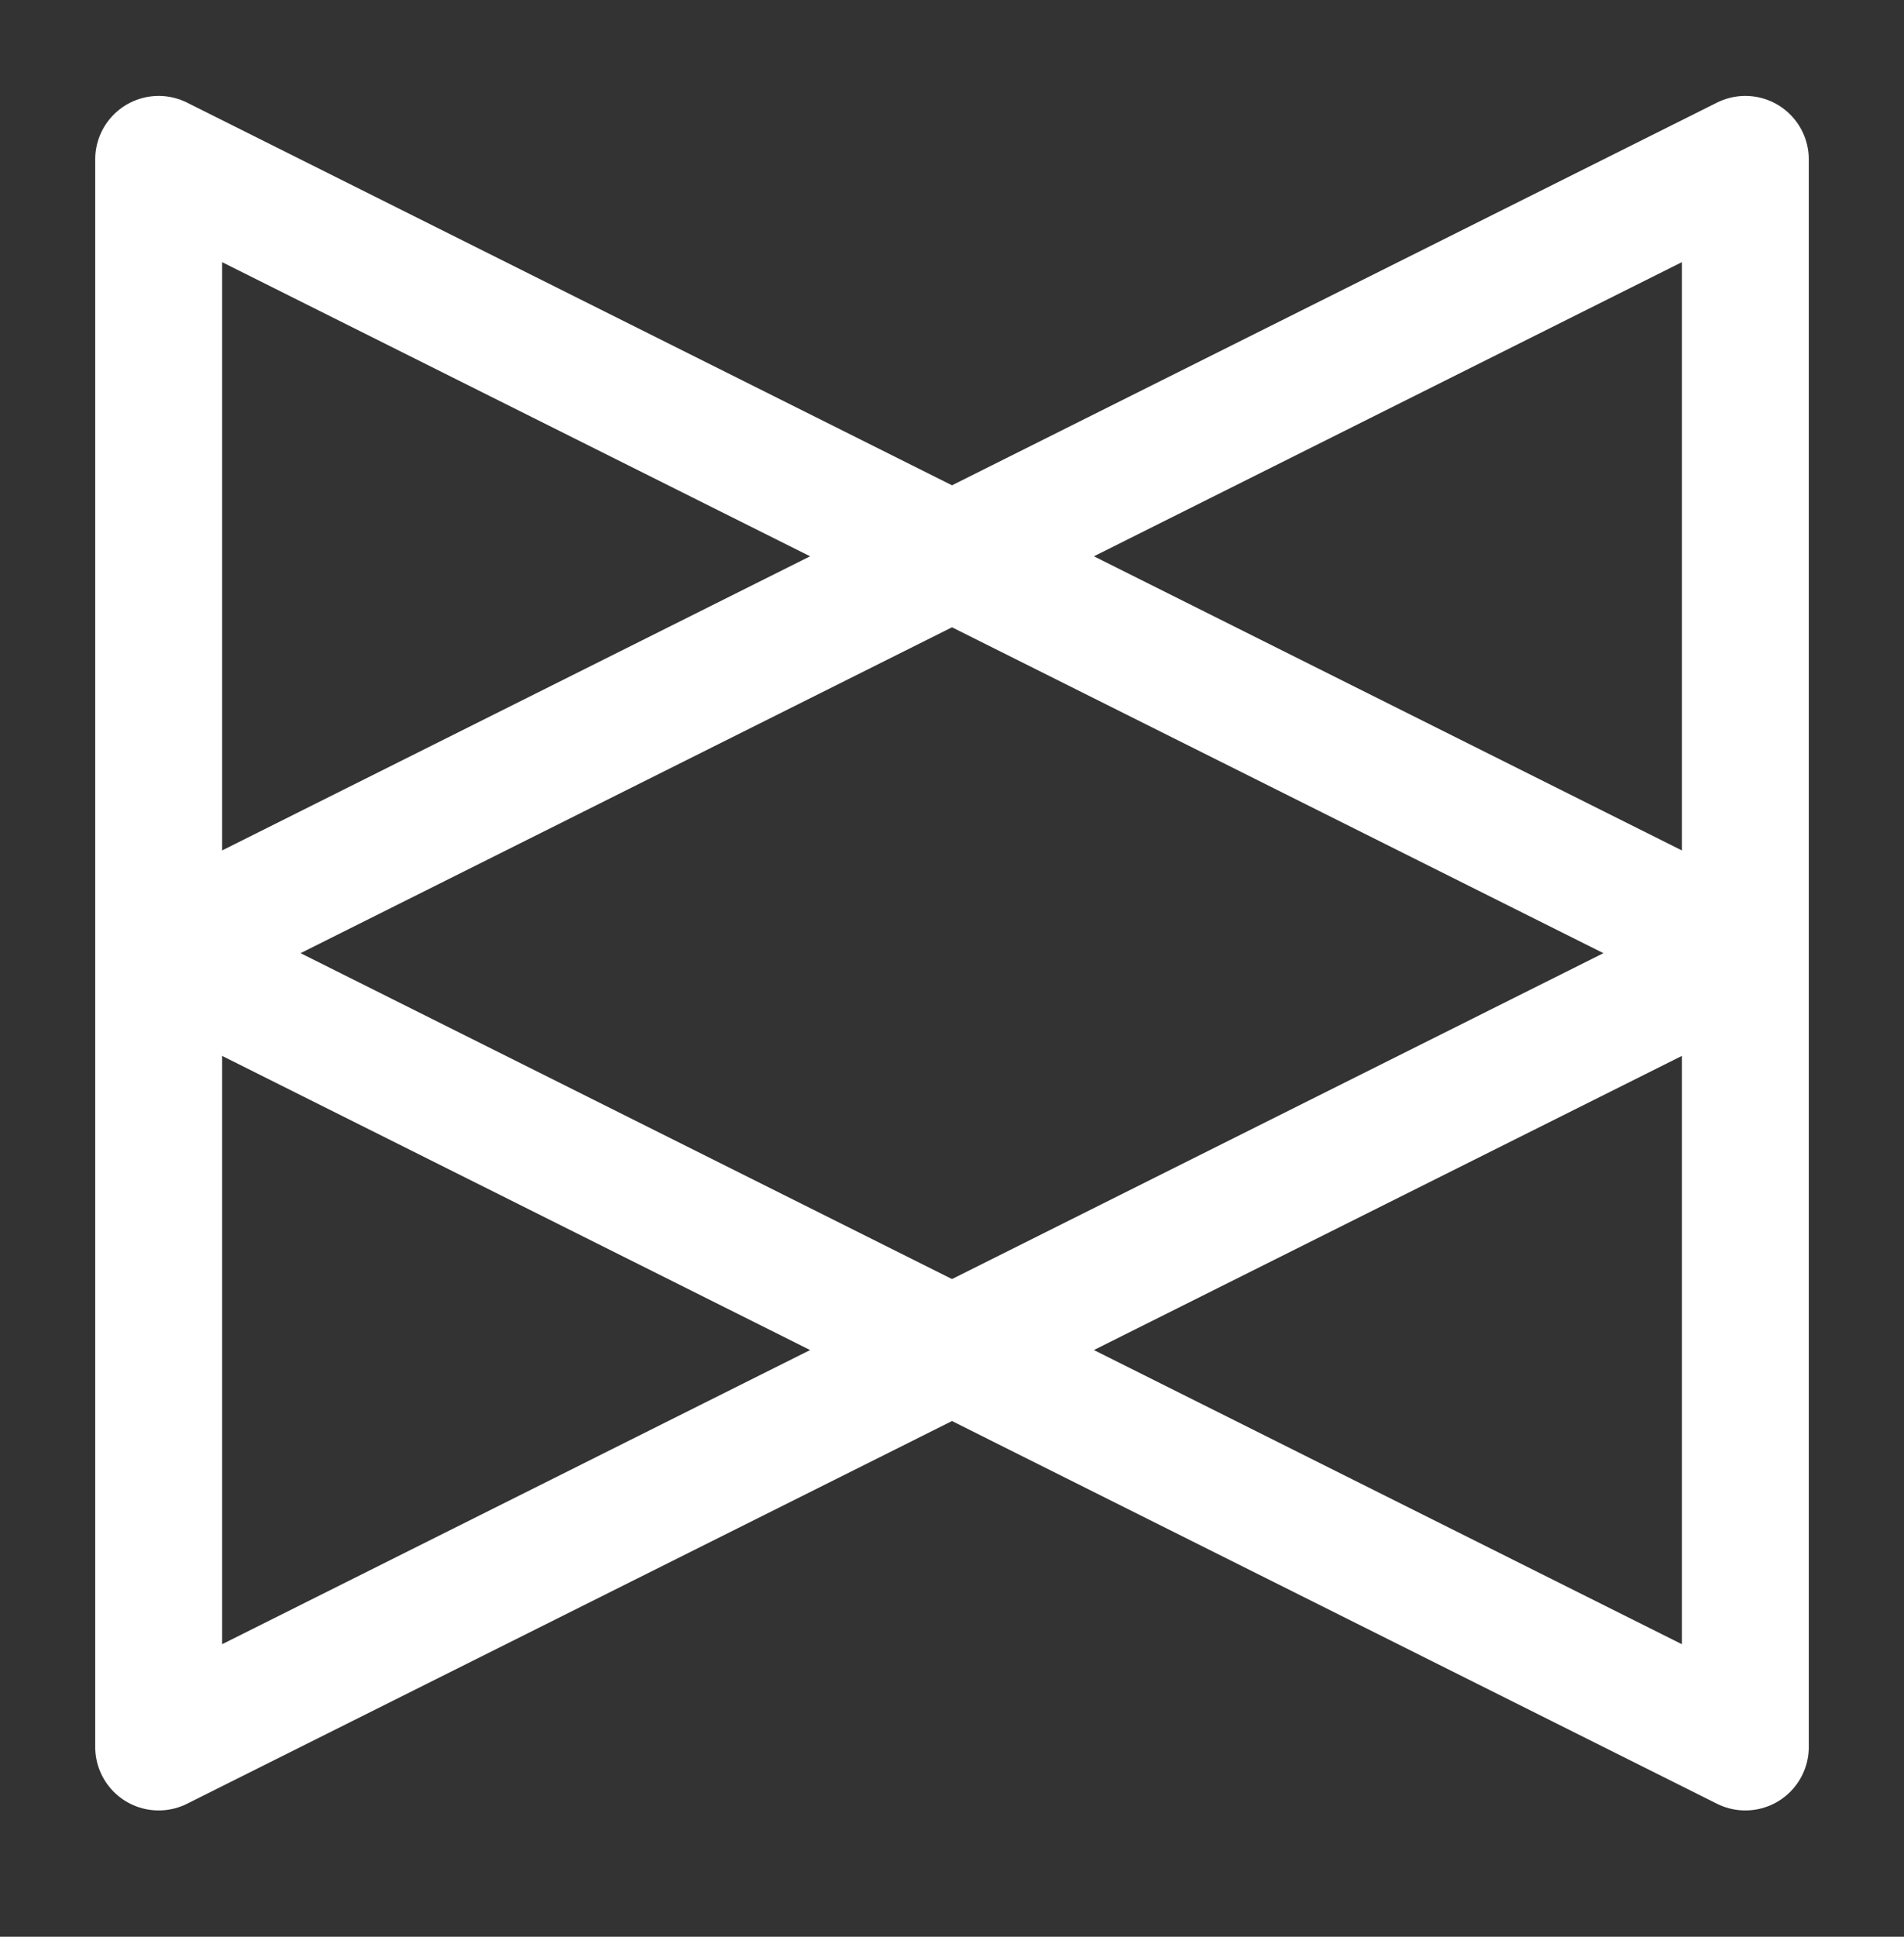
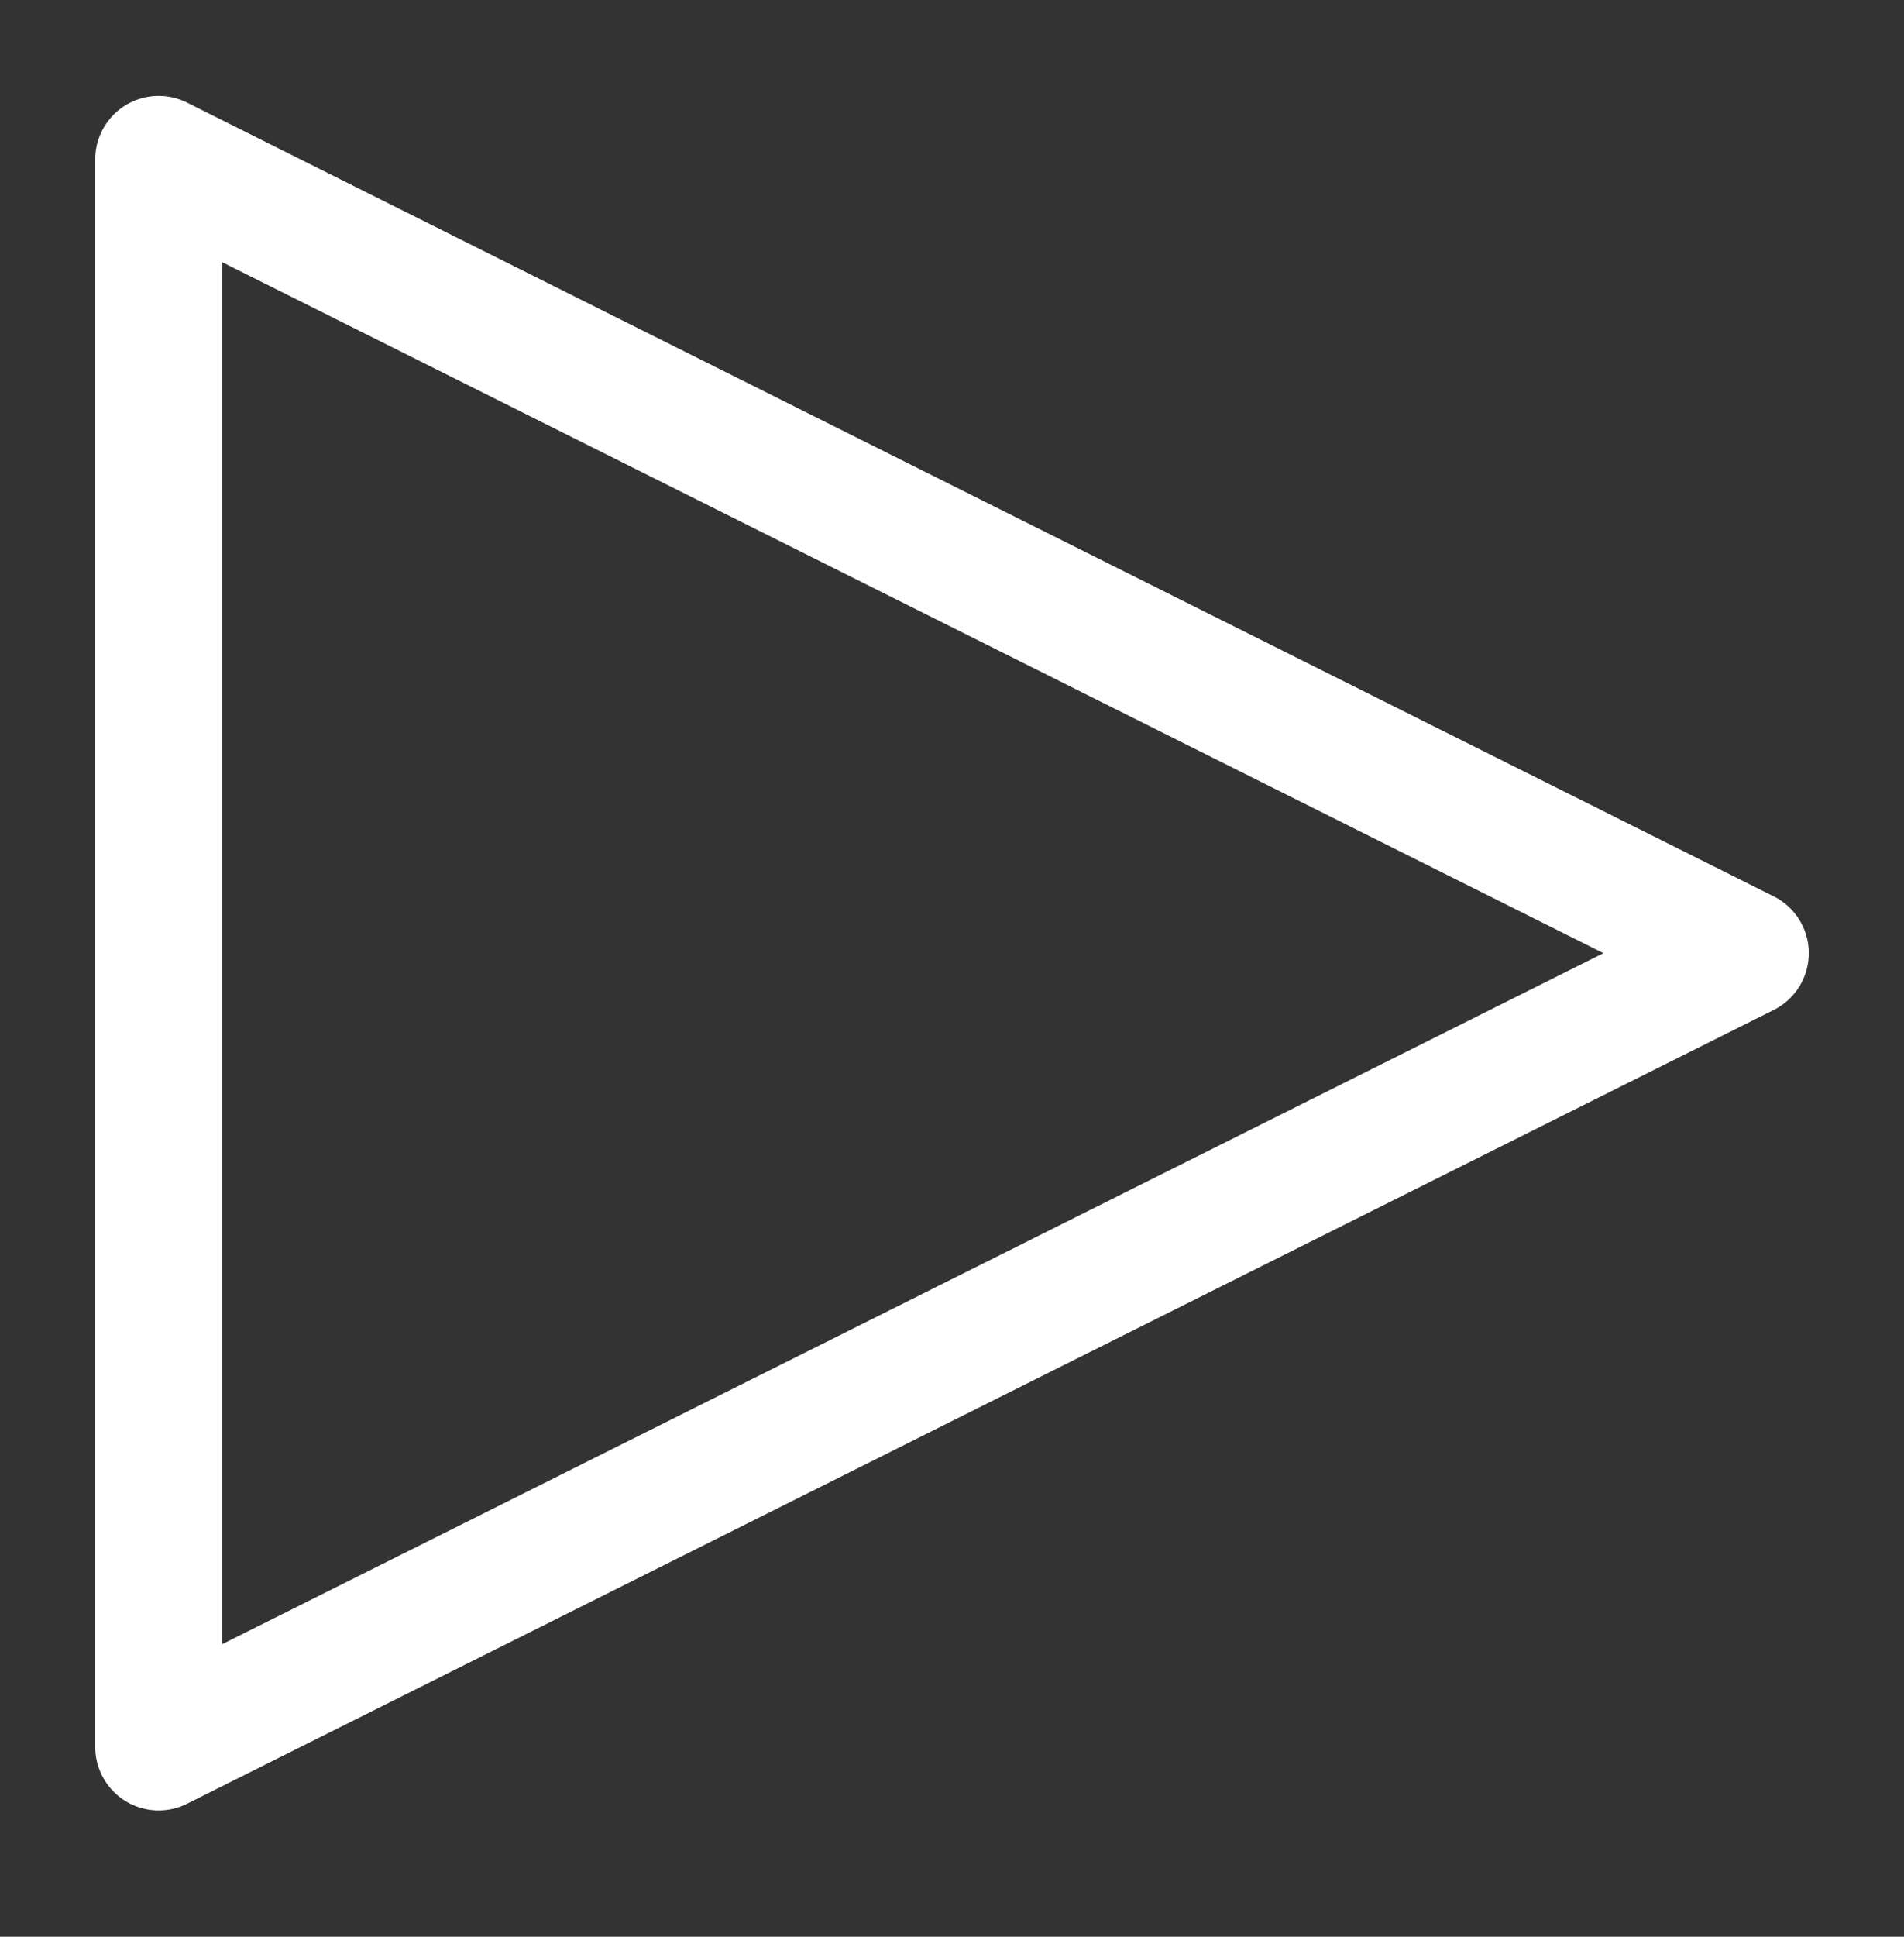
<svg xmlns="http://www.w3.org/2000/svg" width="60" height="61" viewBox="0 0 60 61" fill="none">
  <rect x="0" y="0" width="60" height="61" fill="#333333" stroke="none" />
  <path d="M55 30.021L5 5.021V55.022L55 30.021Z" stroke="white" stroke-width="4" stroke-linecap="round" stroke-linejoin="round" />
-   <path d="M5 30.021L55 55.022V5.021L5 30.021Z" stroke="white" stroke-width="4" stroke-linecap="round" stroke-linejoin="round" />
</svg>